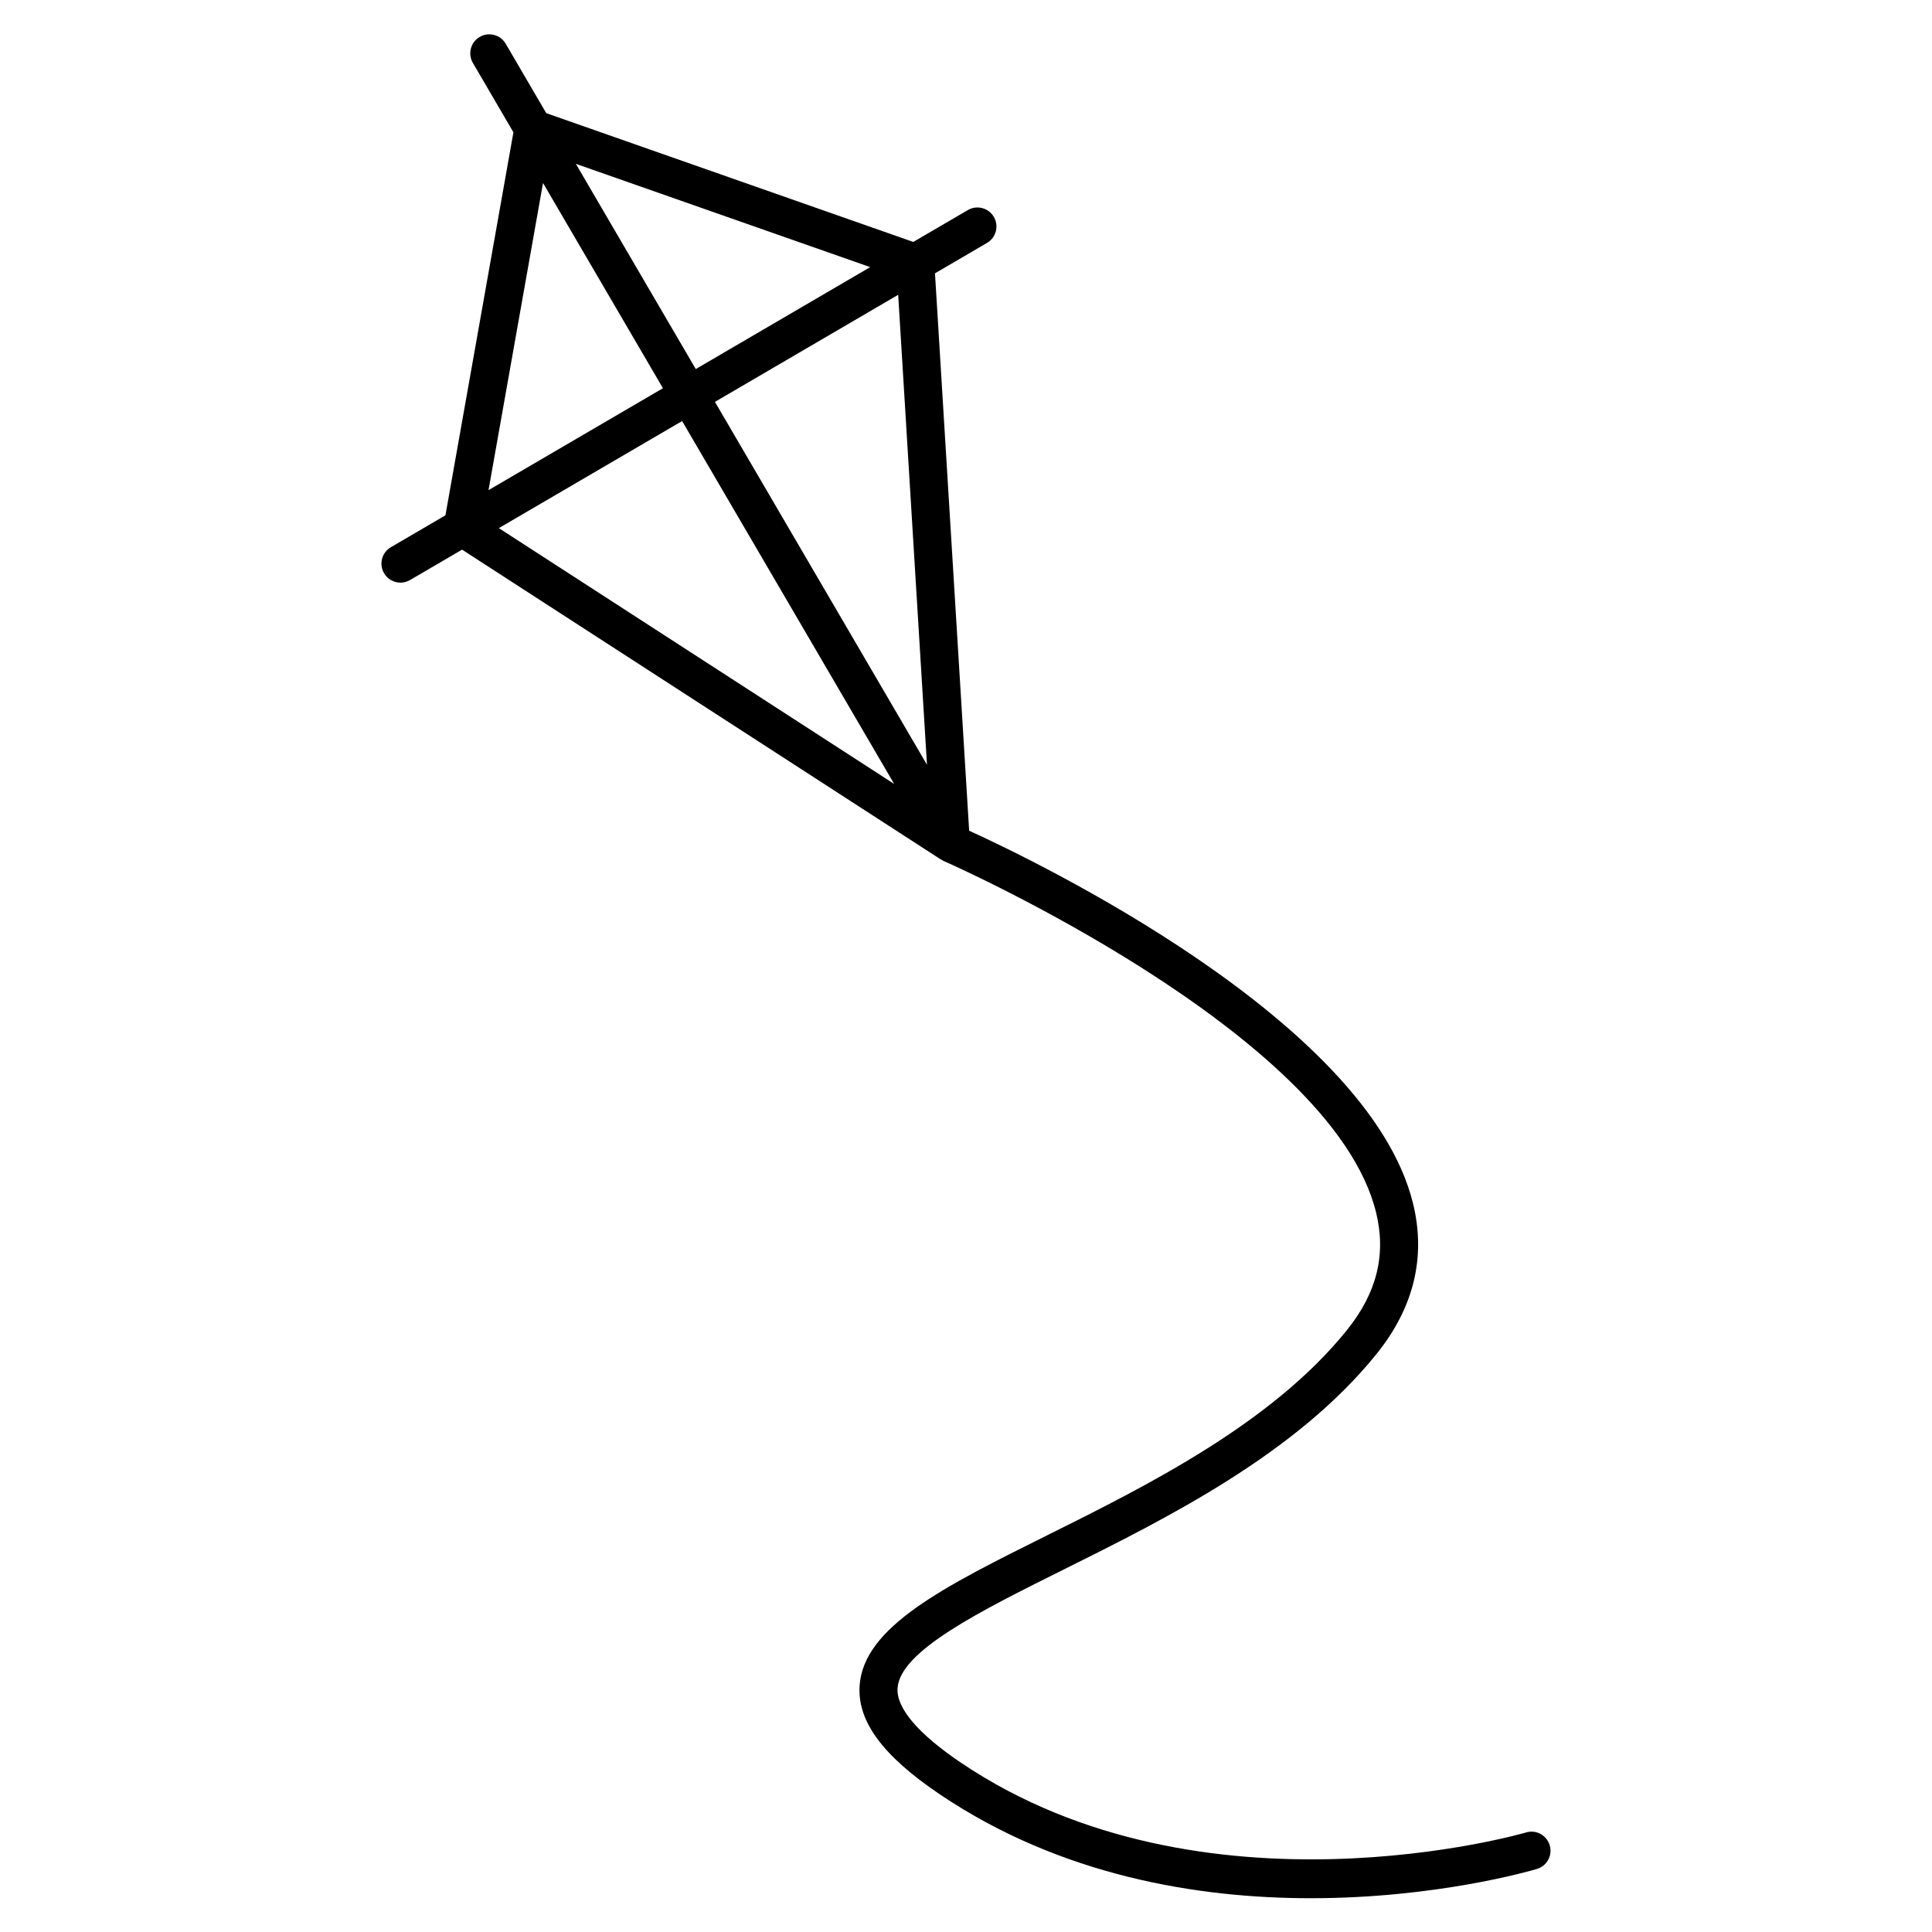
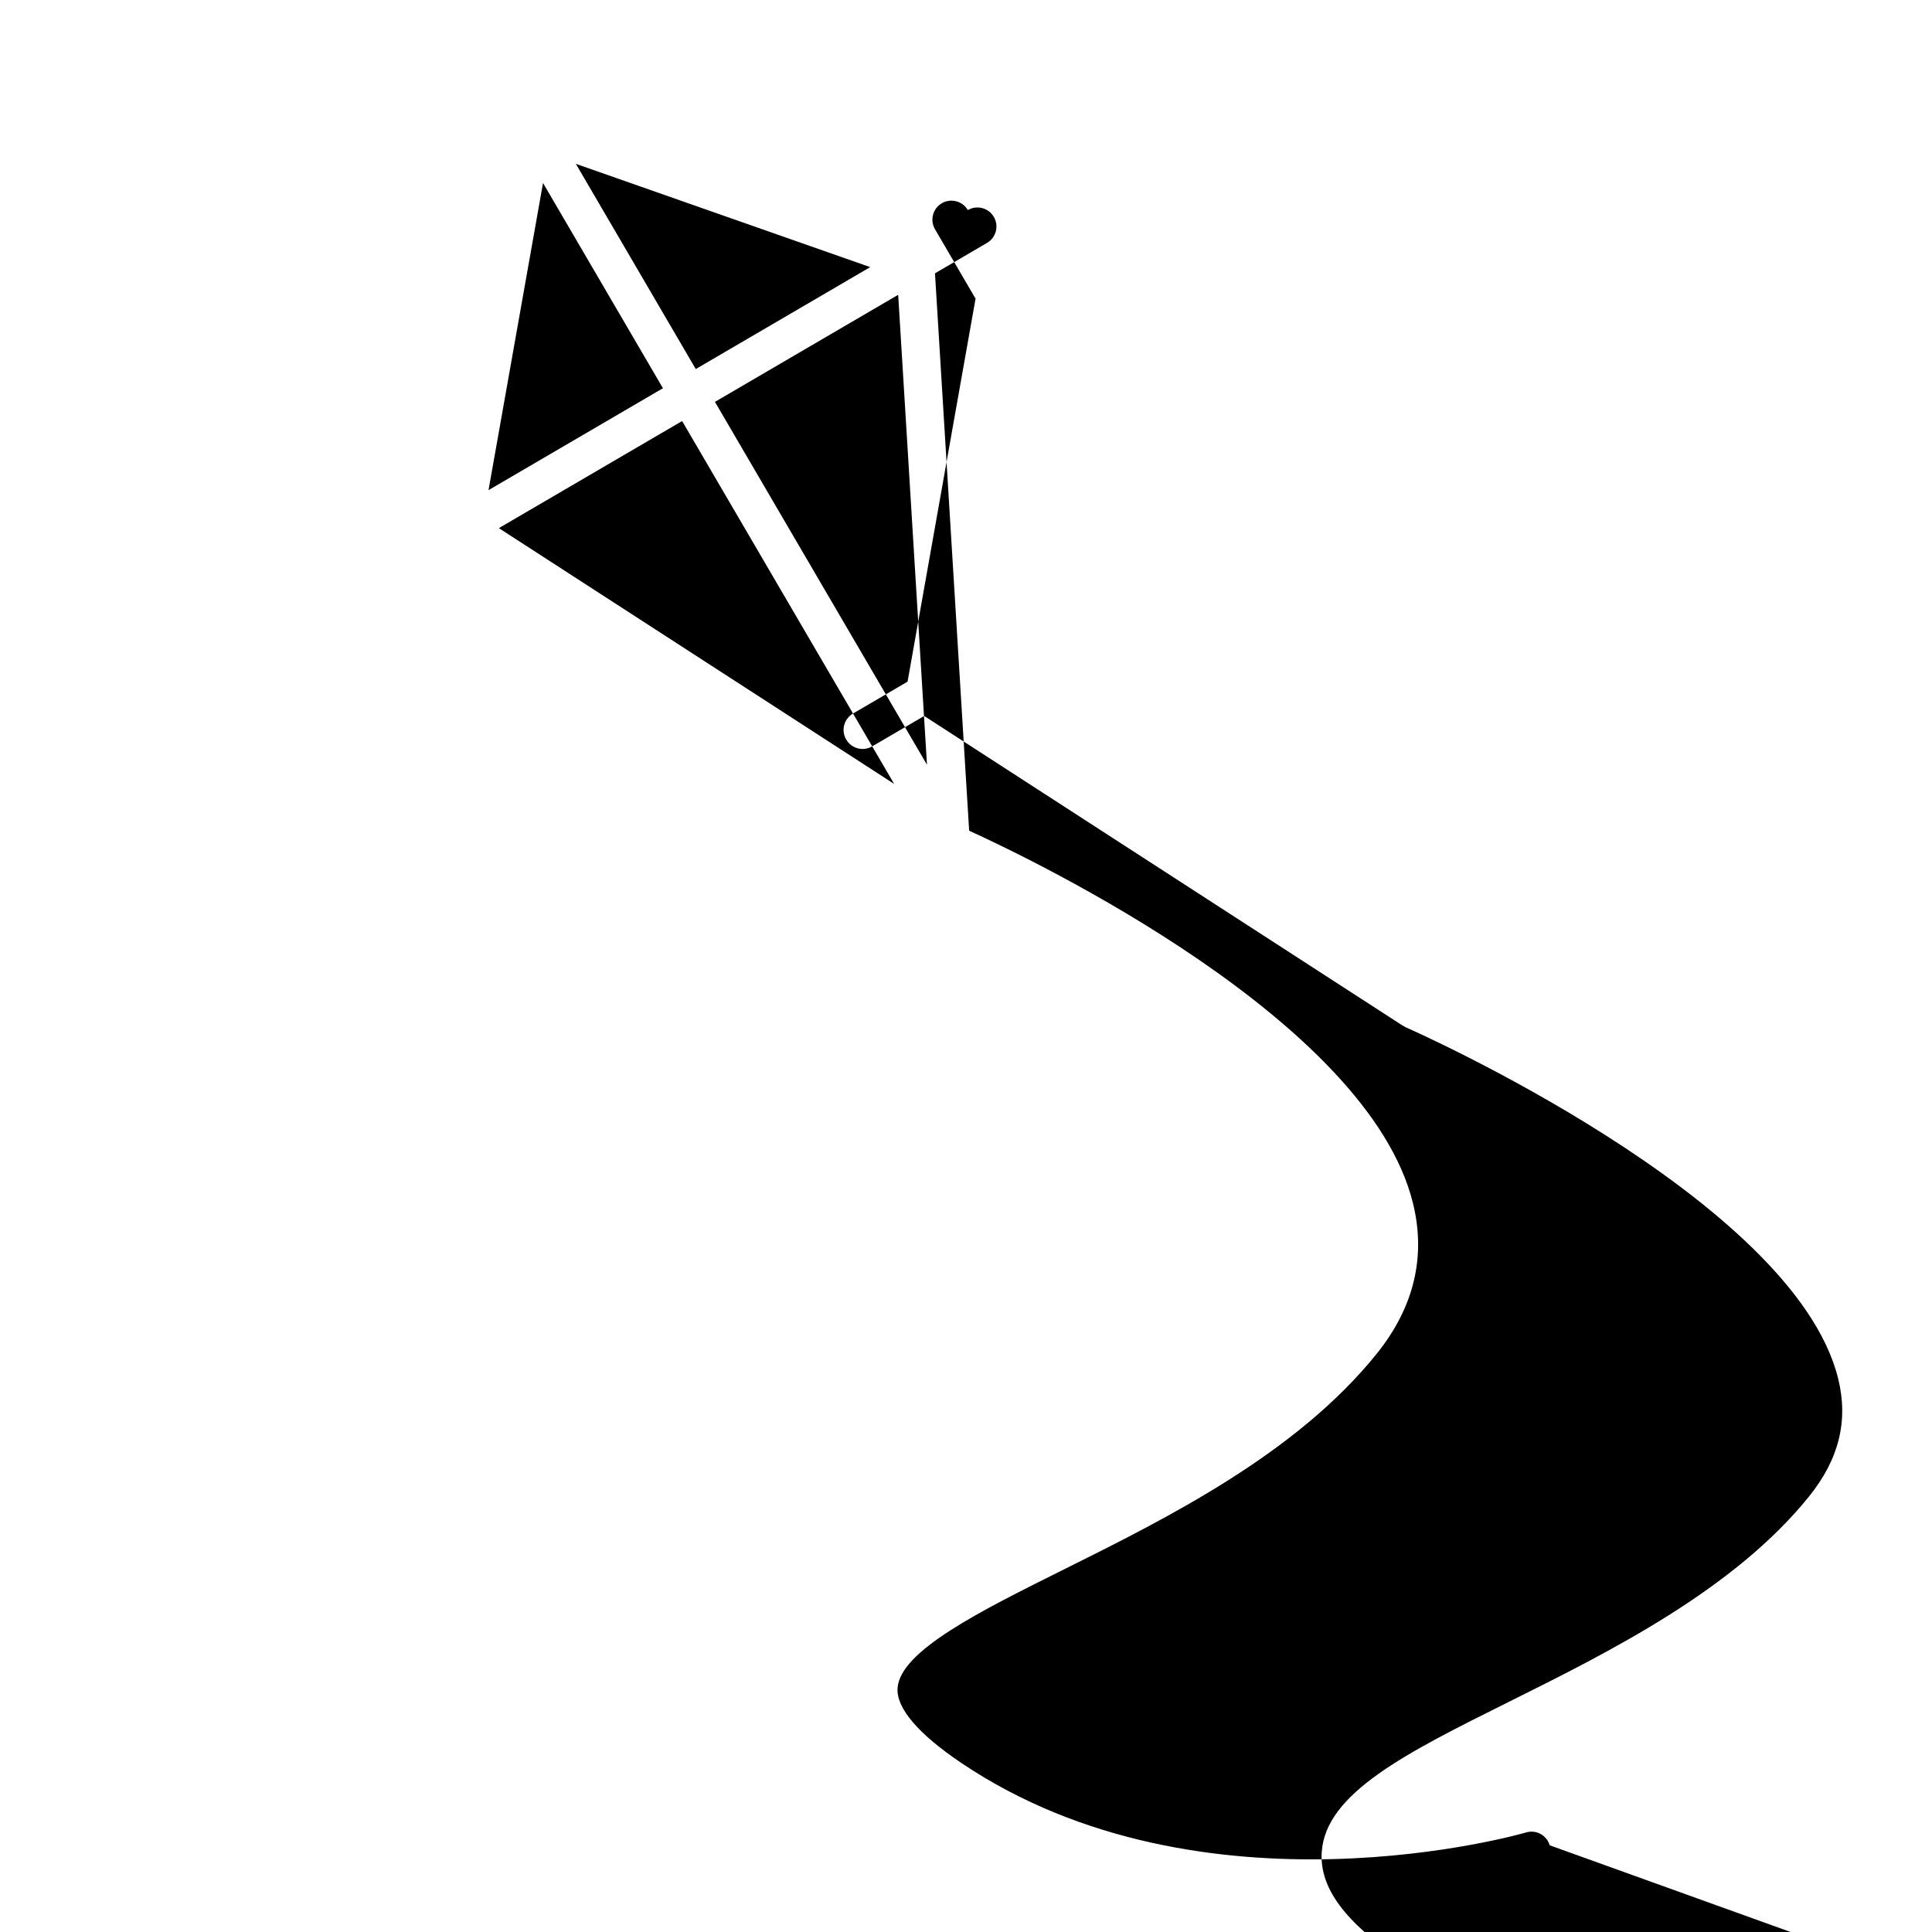
<svg xmlns="http://www.w3.org/2000/svg" fill="#000000" width="800px" height="800px" version="1.1" viewBox="144 144 512 512">
-   <path d="m554.69 633.02c-0.789-2.664-3.594-4.207-6.262-3.402-0.848 0.262-85.637 24.703-149.67-18.418-11.402-7.68-17.246-14.531-16.898-19.809 0.645-9.859 21.723-20.348 44.039-31.457 27.453-13.66 61.609-30.66 82.941-57.176 9.871-12.273 13.105-25.695 9.613-39.887-11.91-48.422-100.25-90.805-117.62-98.727l-9.055-147.71 13.793-8.062c2.402-1.402 3.211-4.488 1.805-6.891-1.395-2.402-4.484-3.211-6.891-1.809l-14.453 8.445-97.27-34.129-10.746-18.395c-1.406-2.402-4.488-3.203-6.891-1.809-2.402 1.402-3.215 4.488-1.809 6.891l10.746 18.391-18.016 101.5-14.461 8.449c-2.402 1.402-3.215 4.488-1.809 6.891 0.938 1.602 2.625 2.5 4.352 2.5 0.863 0 1.738-0.223 2.535-0.691l13.789-8.055 126.79 82.051c0.039 0.023 0.09 0.035 0.133 0.059 0.117 0.07 0.23 0.125 0.348 0.191 0.074 0.035 0.121 0.105 0.203 0.141 1.039 0.441 102.98 45.371 114.74 93.18 2.742 11.141 0.227 21.332-7.68 31.164-19.941 24.797-53.004 41.25-79.578 54.477-27.141 13.508-48.578 24.18-49.605 39.816-0.621 9.453 6.156 18.605 21.32 28.824 32.172 21.668 68.523 27.484 98.27 27.484 33.066 0 57.977-7.184 59.898-7.754 2.68-0.797 4.195-3.602 3.402-6.269zm-165.03-286.35-56.195-96.168 48.562-28.375zm-15.047-131.88-46.227 27.012-31.777-54.383zm-86.707-22.293 31.781 54.387-46.223 27.008zm36.863 63.086 56.195 96.168-104.76-67.793z" />
+   <path d="m554.69 633.02c-0.789-2.664-3.594-4.207-6.262-3.402-0.848 0.262-85.637 24.703-149.67-18.418-11.402-7.68-17.246-14.531-16.898-19.809 0.645-9.859 21.723-20.348 44.039-31.457 27.453-13.66 61.609-30.66 82.941-57.176 9.871-12.273 13.105-25.695 9.613-39.887-11.91-48.422-100.25-90.805-117.62-98.727l-9.055-147.71 13.793-8.062c2.402-1.402 3.211-4.488 1.805-6.891-1.395-2.402-4.484-3.211-6.891-1.809c-1.406-2.402-4.488-3.203-6.891-1.809-2.402 1.402-3.215 4.488-1.809 6.891l10.746 18.391-18.016 101.5-14.461 8.449c-2.402 1.402-3.215 4.488-1.809 6.891 0.938 1.602 2.625 2.5 4.352 2.5 0.863 0 1.738-0.223 2.535-0.691l13.789-8.055 126.79 82.051c0.039 0.023 0.09 0.035 0.133 0.059 0.117 0.07 0.23 0.125 0.348 0.191 0.074 0.035 0.121 0.105 0.203 0.141 1.039 0.441 102.98 45.371 114.74 93.18 2.742 11.141 0.227 21.332-7.68 31.164-19.941 24.797-53.004 41.25-79.578 54.477-27.141 13.508-48.578 24.18-49.605 39.816-0.621 9.453 6.156 18.605 21.32 28.824 32.172 21.668 68.523 27.484 98.27 27.484 33.066 0 57.977-7.184 59.898-7.754 2.68-0.797 4.195-3.602 3.402-6.269zm-165.03-286.35-56.195-96.168 48.562-28.375zm-15.047-131.88-46.227 27.012-31.777-54.383zm-86.707-22.293 31.781 54.387-46.223 27.008zm36.863 63.086 56.195 96.168-104.76-67.793z" />
</svg>